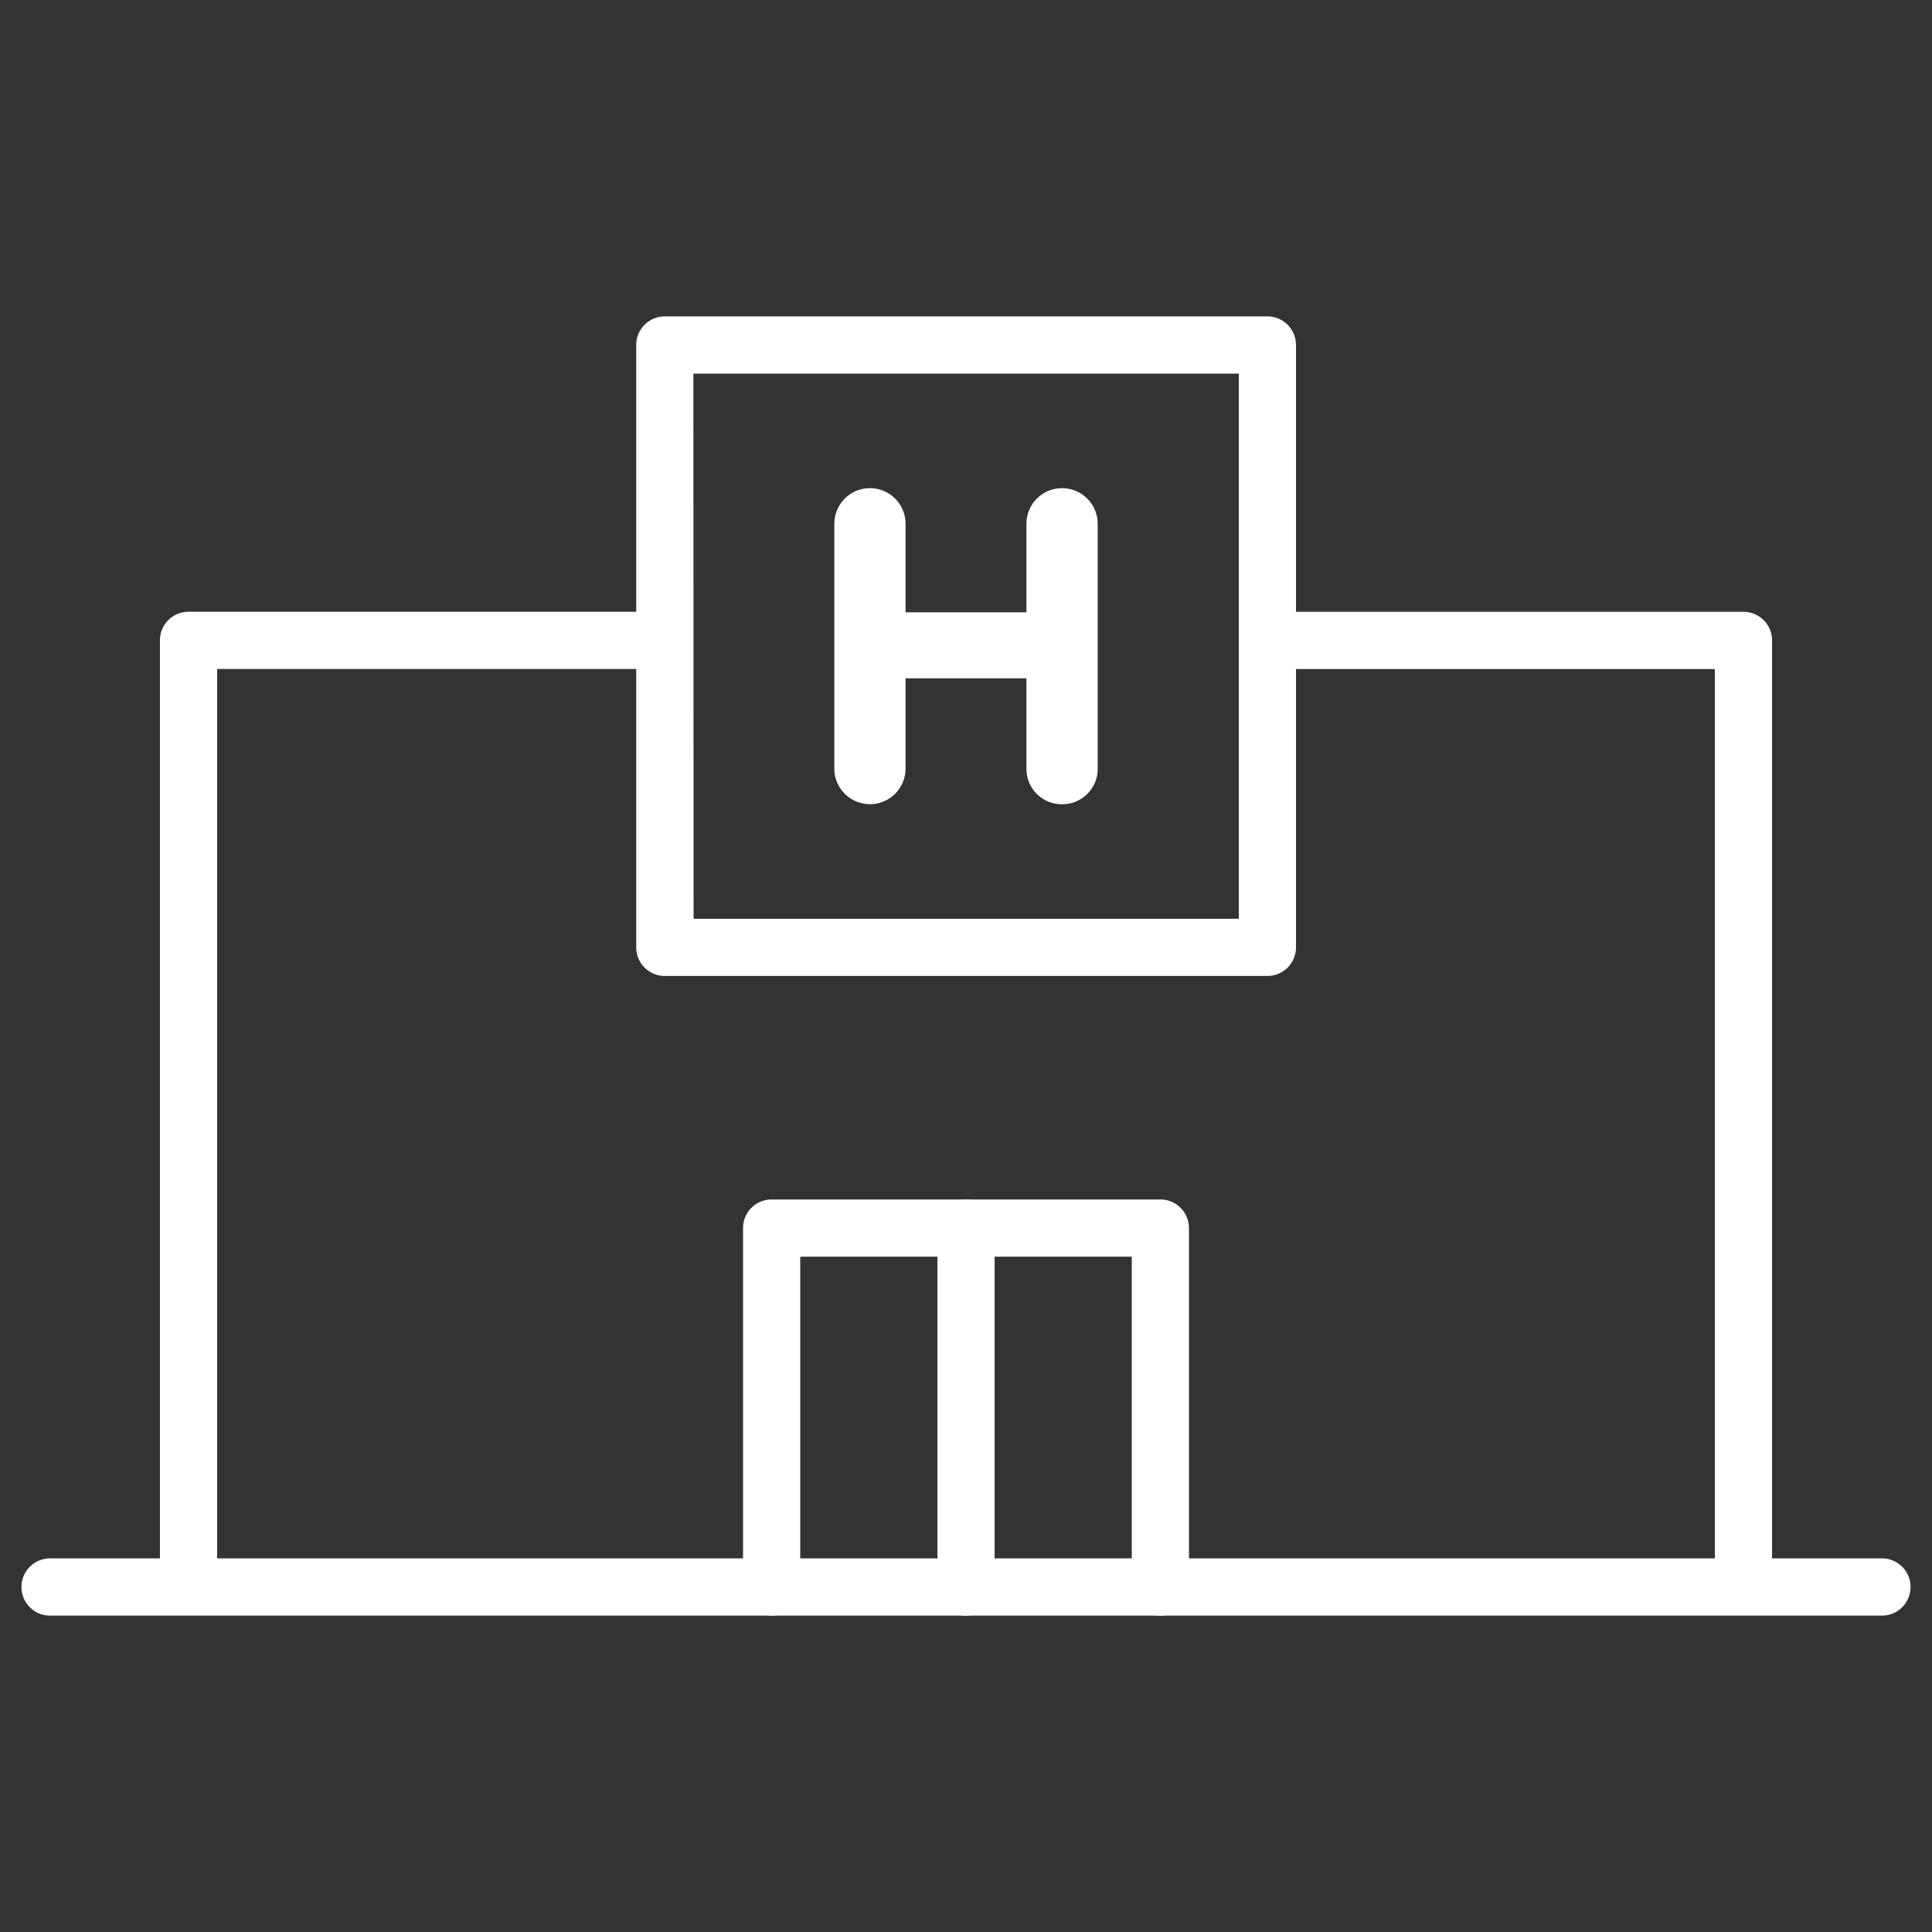
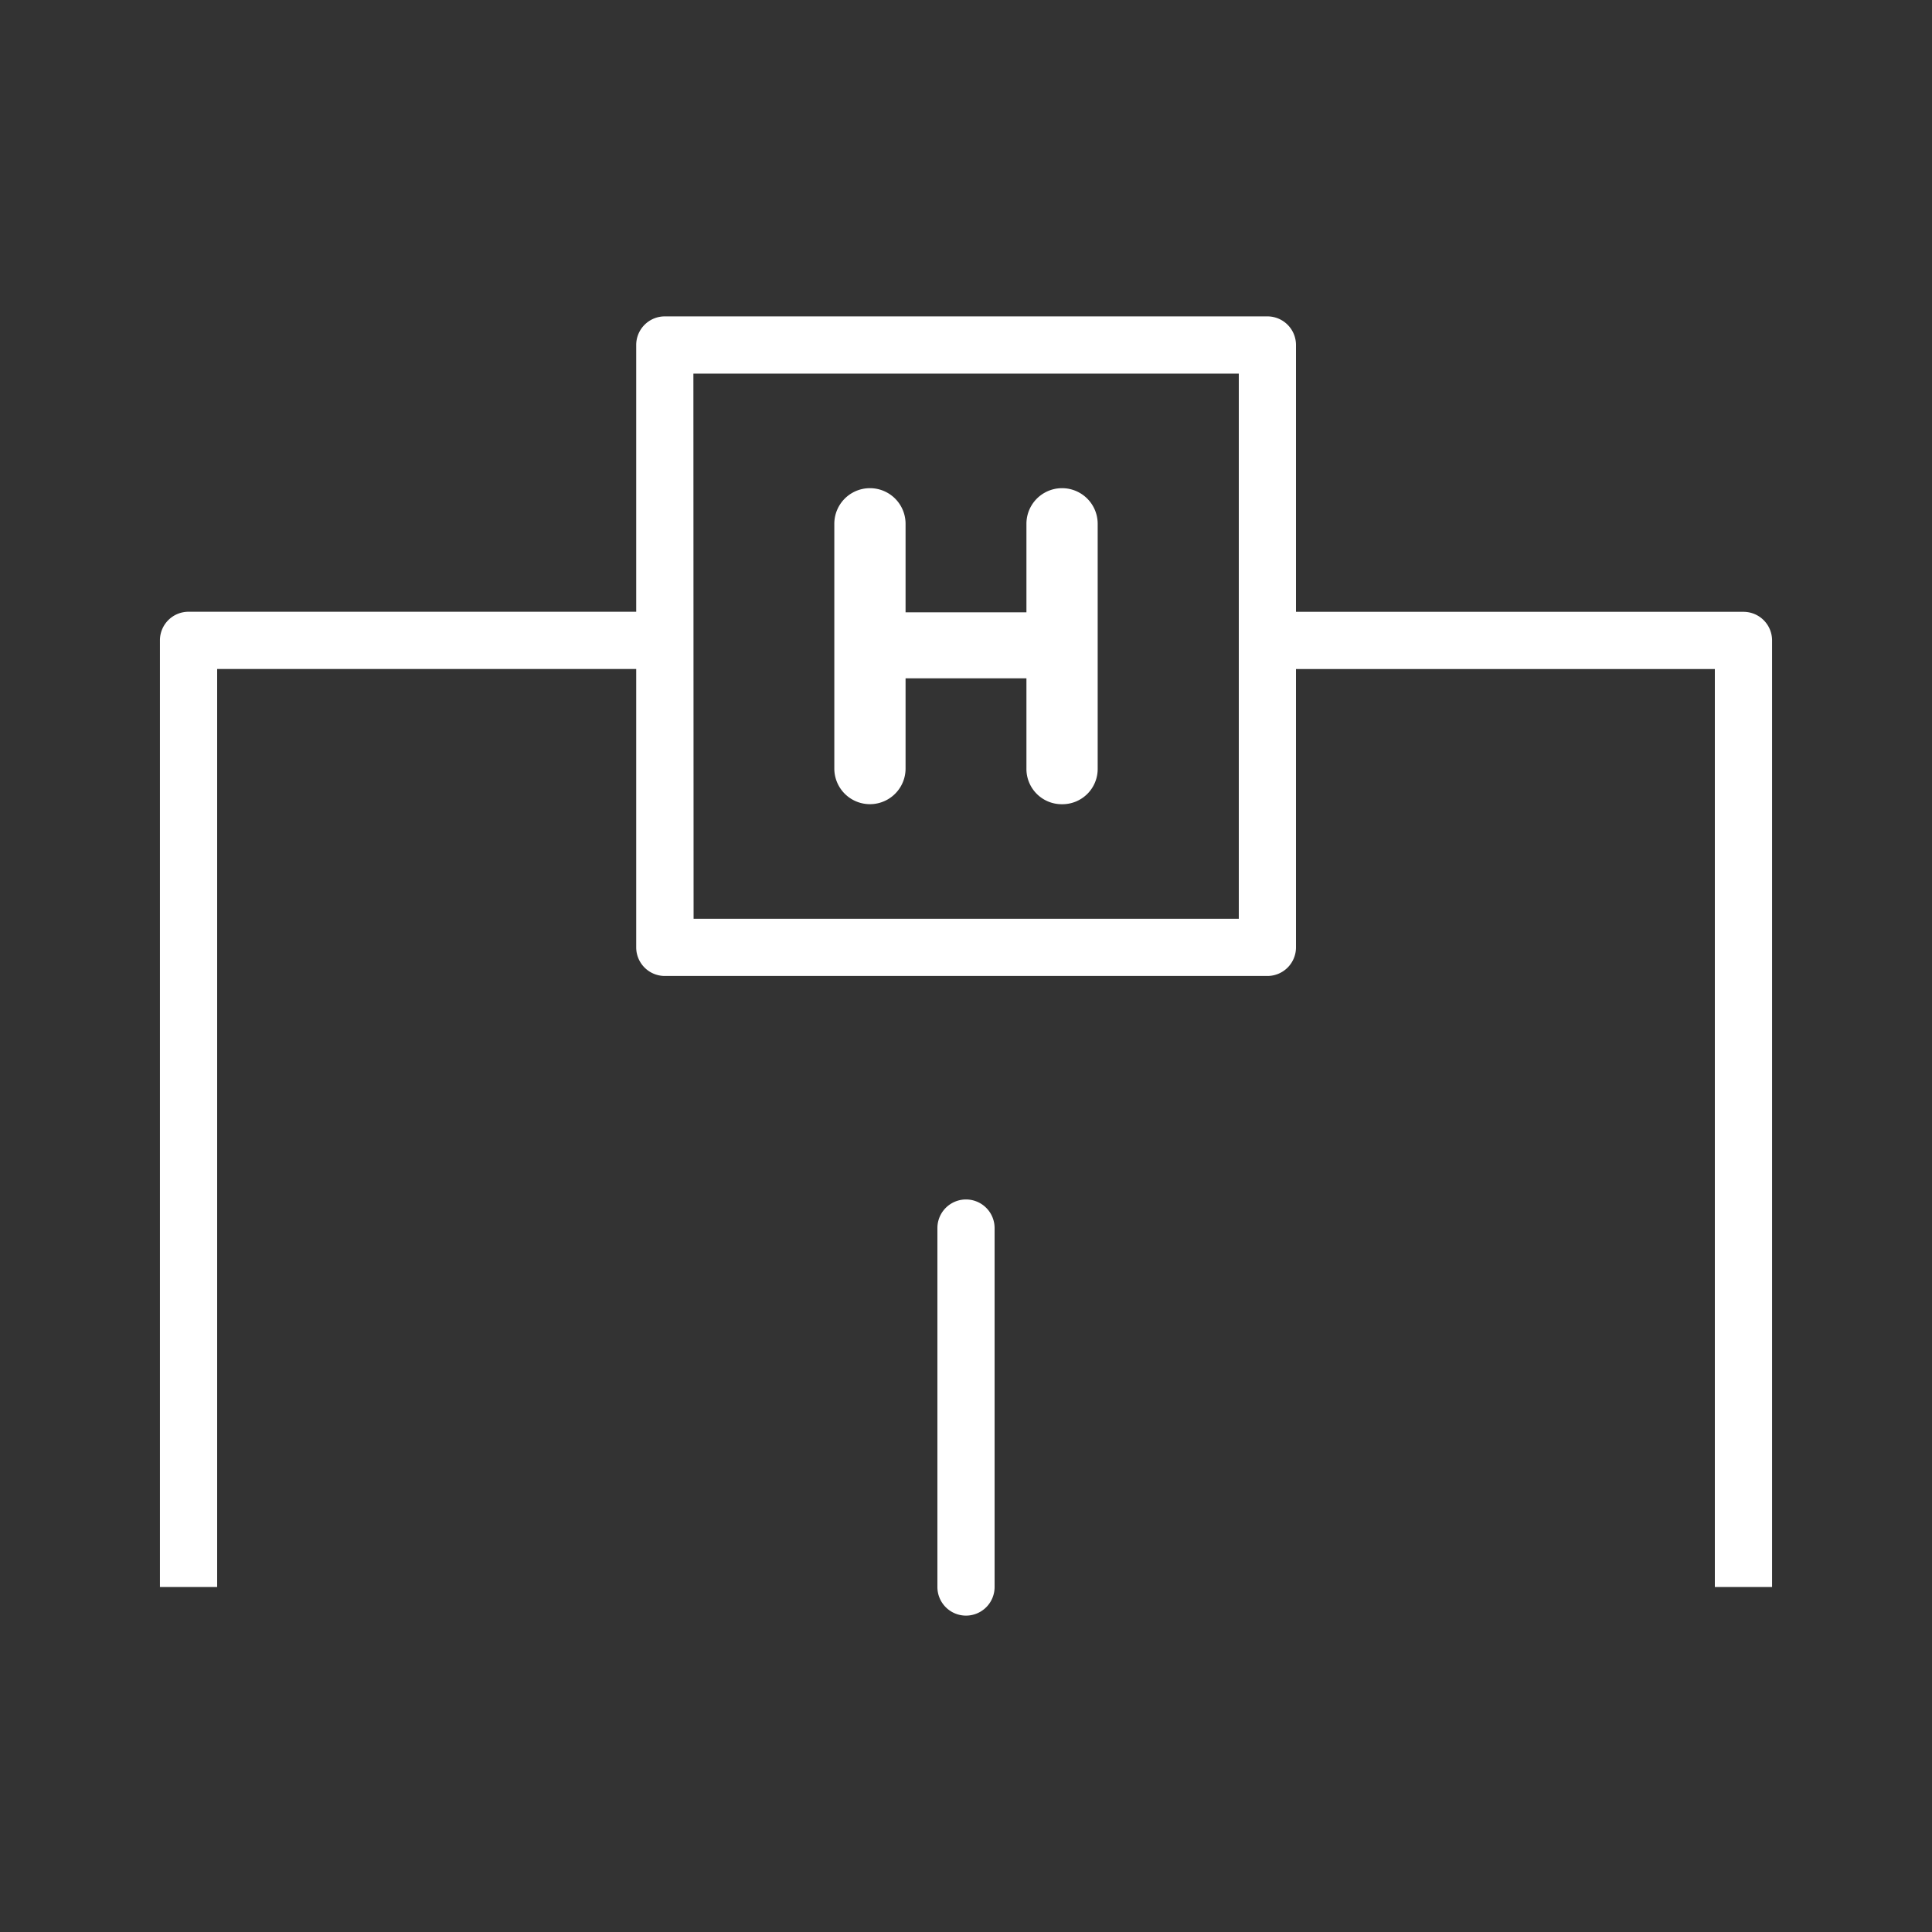
<svg xmlns="http://www.w3.org/2000/svg" viewBox="0 0 500 500">
  <rect x="0" y="0" width="500" height="500" fill="#333333" stroke="none" />
  <defs>
    <style>.cls-1{fill:#fff;}</style>
  </defs>
  <title>vet-services-hospitalisation</title>
  <g id="Icons">
-     <path class="cls-1" d="M300.3,418.12a7.4,7.4,0,0,1-7.4-7.4v-85.5H207.1v85.5a7.4,7.4,0,0,1-14.8,0v-92.9a7.4,7.4,0,0,1,7.4-7.4H300.3a7.4,7.4,0,0,1,7.4,7.4v92.9A7.4,7.4,0,0,1,300.3,418.12Z" />
-     <path class="cls-1" d="M250,418.12a7.4,7.4,0,0,1-7.4-7.4v-92.9a7.4,7.4,0,1,1,14.8,0v92.9A7.4,7.4,0,0,1,250,418.12Z" />
+     <path class="cls-1" d="M250,418.12a7.4,7.4,0,0,1-7.4-7.4v-92.9a7.4,7.4,0,1,1,14.8,0v92.9A7.4,7.4,0,0,1,250,418.12" />
    <path class="cls-1" d="M458.61,410.72H443.8V173.15H328V158.34H451.2a7.4,7.4,0,0,1,7.41,7.4Z" />
    <path class="cls-1" d="M56.2,410.72H41.39v-245a7.4,7.4,0,0,1,7.41-7.4H172.05v14.81H56.2Z" />
    <path class="cls-1" d="M216.4,135.56a8.74,8.74,0,0,1,17.48,0v23.38h32.24V135.56a8.74,8.74,0,0,1,17.48,0V198.9a8.74,8.74,0,0,1-17.48,0V175.06H233.88V198.9a8.74,8.74,0,1,1-17.48,0Z" />
    <path class="cls-1" d="M274.86,208.13a9.13,9.13,0,0,1-9.22-9.23V175.55H234.36V198.9a9.22,9.22,0,1,1-18.44,0V135.56a9.22,9.22,0,0,1,18.44,0v22.9h31.28v-22.9a9.22,9.22,0,1,1,18.44,0V198.9A9.13,9.13,0,0,1,274.86,208.13ZM233.4,174.58h33.2V198.9a8.26,8.26,0,0,0,16.52,0V135.56a8.26,8.26,0,0,0-16.52,0v23.87H233.4V135.56a8.26,8.26,0,0,0-16.52,0V198.9a8.26,8.26,0,1,0,16.52,0Z" />
    <path class="cls-1" d="M328,252.58H172.05a7.4,7.4,0,0,1-7.4-7.4V89.28a7.4,7.4,0,0,1,7.4-7.4H328a7.4,7.4,0,0,1,7.4,7.4v155.9A7.4,7.4,0,0,1,328,252.58Zm-148.5-14.8h141.1V96.69H179.45Z" />
-     <path class="cls-1" d="M487.31,418.12H12.69a7.41,7.41,0,0,1,0-14.81H487.31a7.41,7.41,0,0,1,0,14.81Z" />
  </g>
</svg>